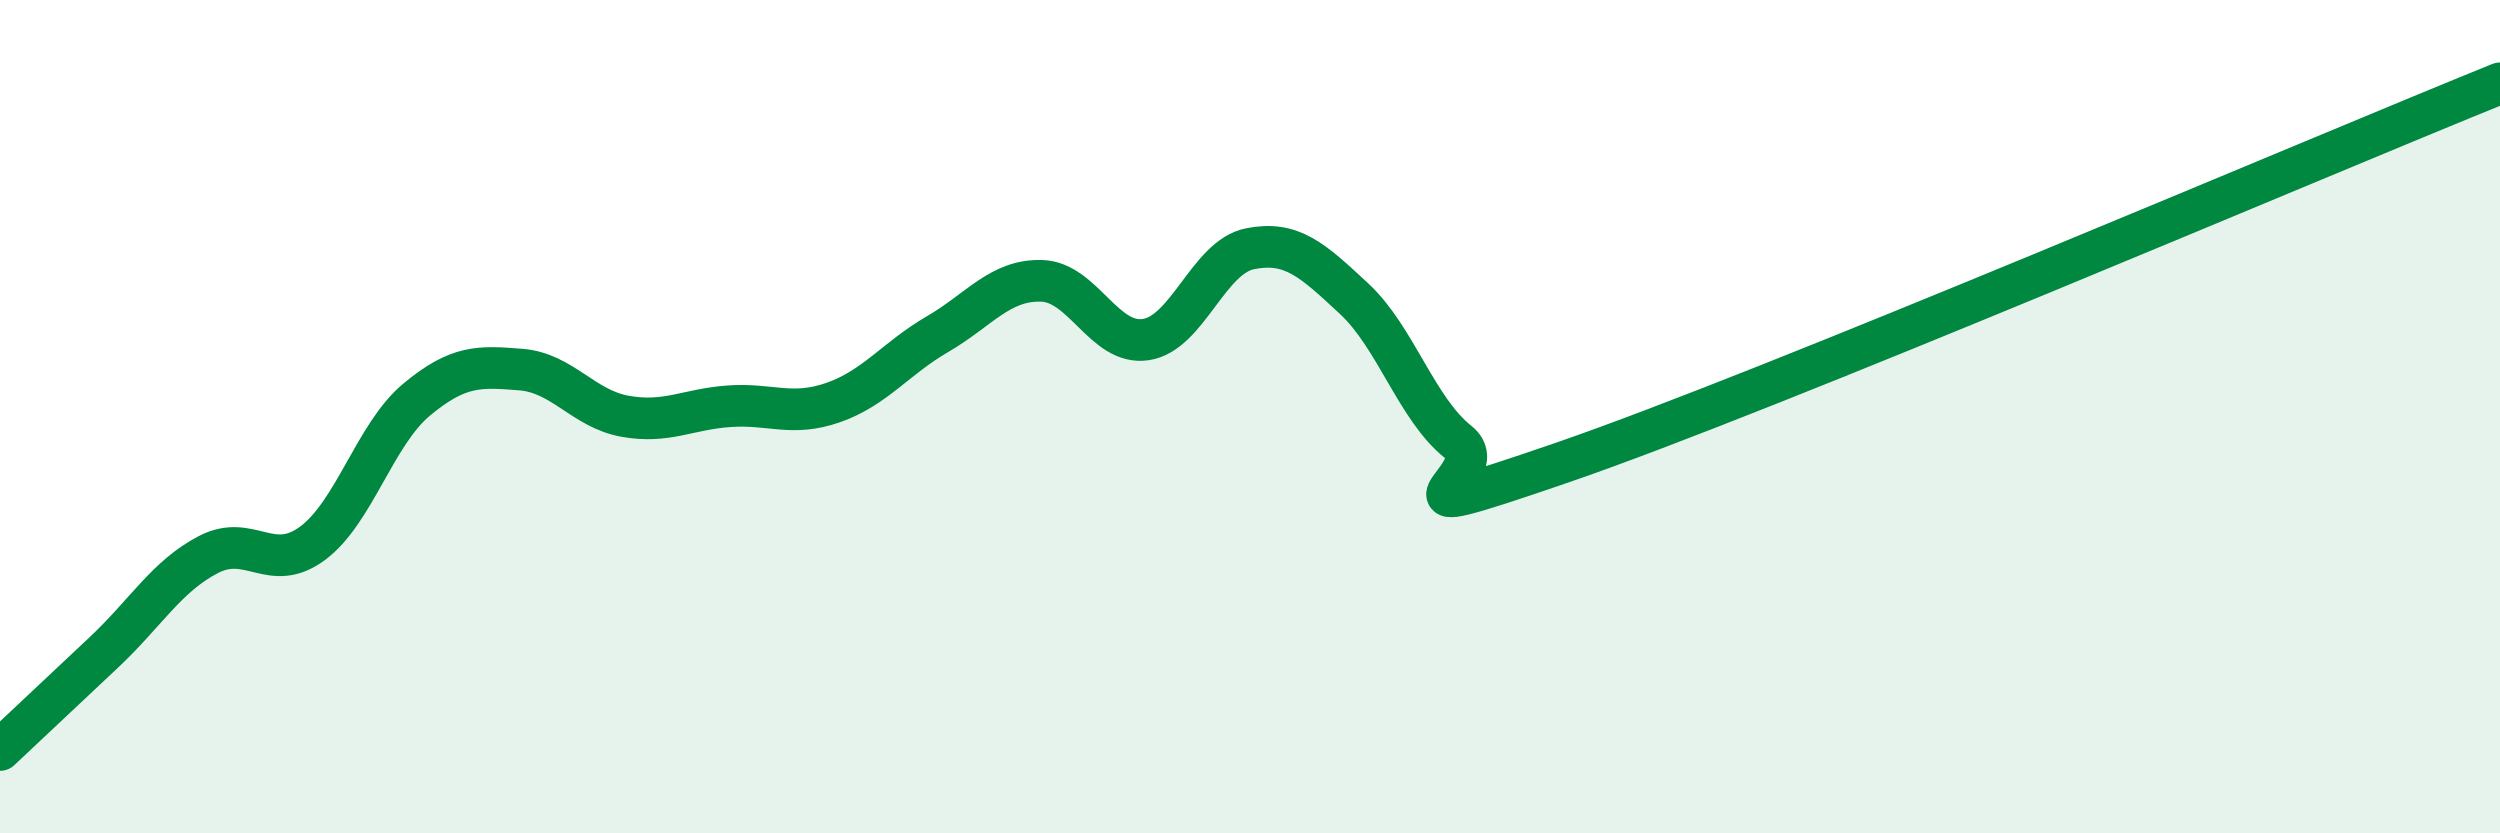
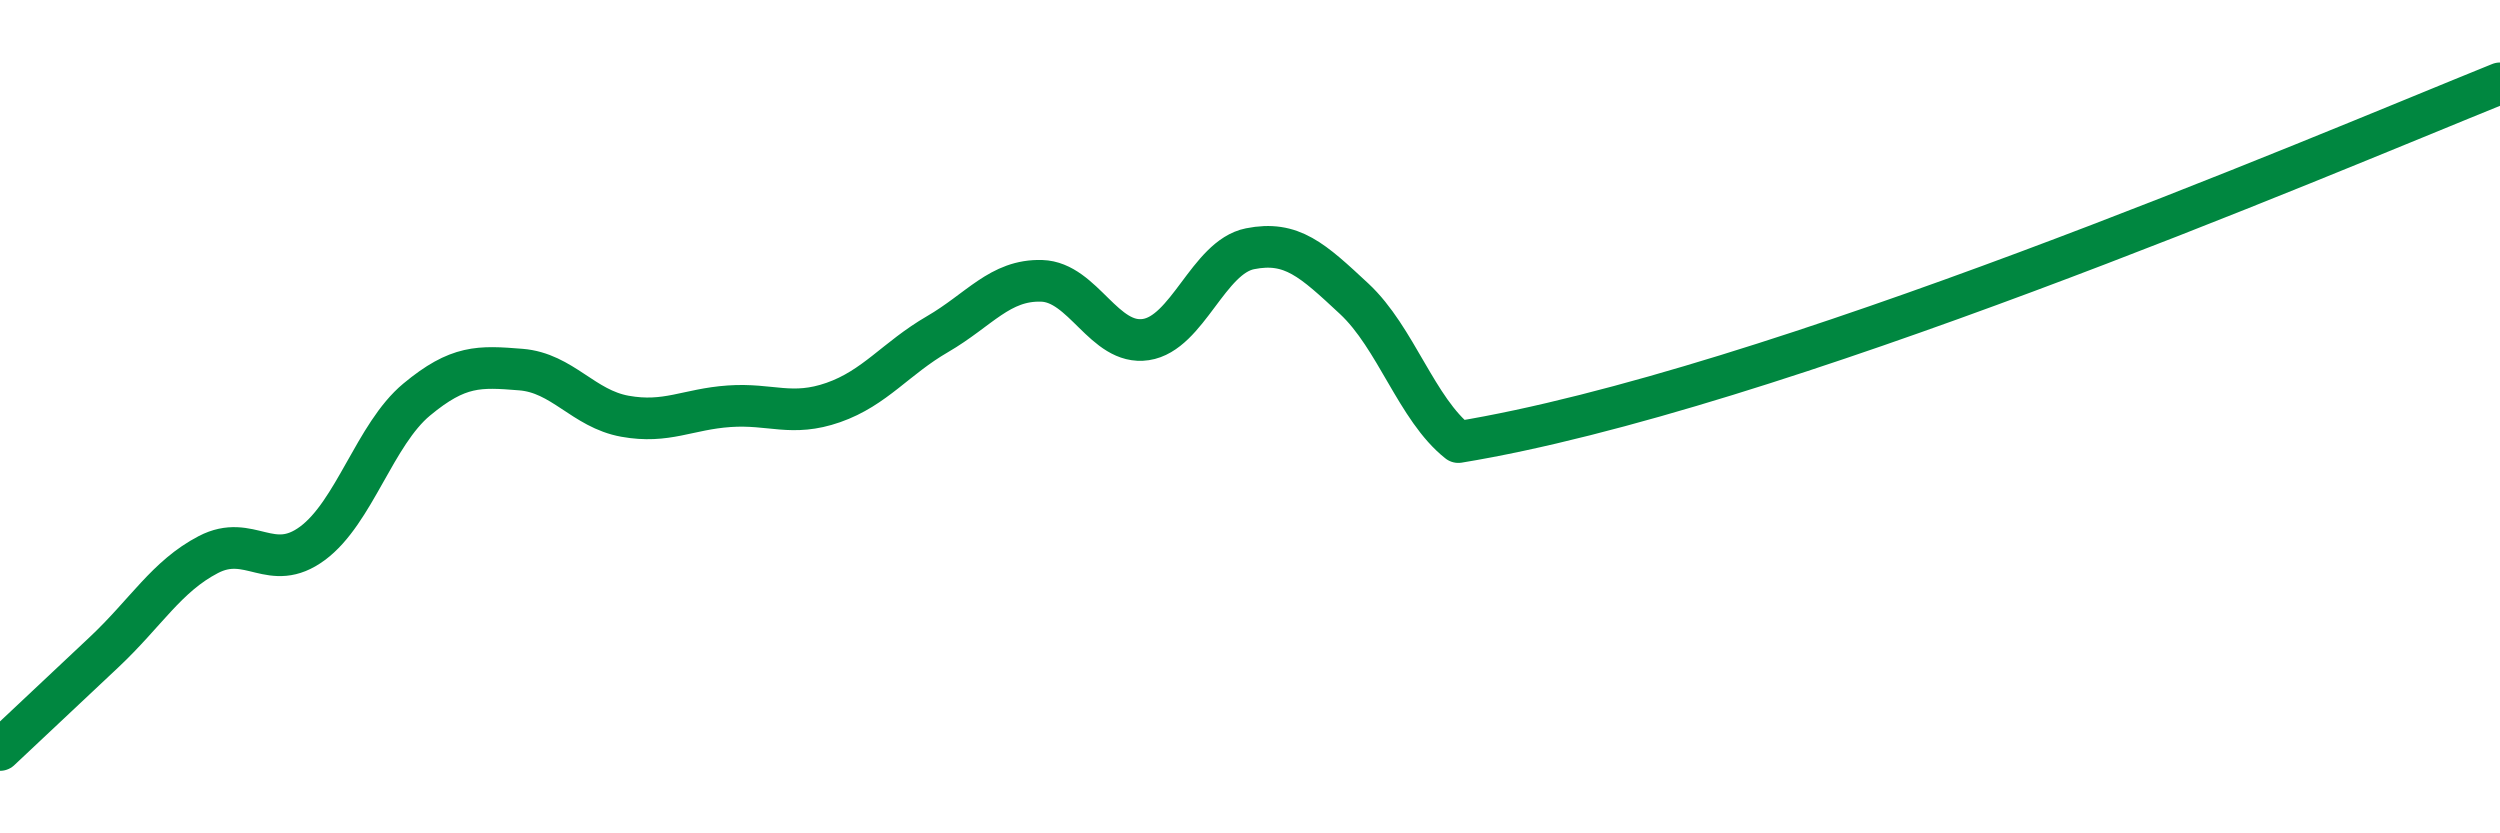
<svg xmlns="http://www.w3.org/2000/svg" width="60" height="20" viewBox="0 0 60 20">
-   <path d="M 0,18 C 0.5,17.53 1.5,16.59 2.5,15.65 C 3.5,14.71 4,13.83 5,13.31 C 6,12.79 6.5,13.78 7.5,13.04 C 8.5,12.3 9,10.42 10,9.59 C 11,8.76 11.5,8.79 12.5,8.87 C 13.5,8.95 14,9.81 15,9.99 C 16,10.17 16.5,9.82 17.5,9.75 C 18.5,9.68 19,10.01 20,9.66 C 21,9.31 21.5,8.6 22.5,8.02 C 23.5,7.44 24,6.71 25,6.74 C 26,6.77 26.5,8.3 27.5,8.15 C 28.5,8 29,6.17 30,5.97 C 31,5.77 31.5,6.24 32.5,7.17 C 33.5,8.1 34,9.82 35,10.61 C 36,11.4 32.5,12.82 37.5,11.1 C 42.5,9.38 55.5,3.82 60,2L60 20L0 20Z" fill="#008740" opacity="0.1" stroke-linecap="round" stroke-linejoin="round" />
-   <path d="M 0,18 C 0.5,17.53 1.5,16.59 2.5,15.65 C 3.5,14.71 4,13.83 5,13.31 C 6,12.79 6.5,13.78 7.5,13.04 C 8.5,12.3 9,10.42 10,9.59 C 11,8.76 11.5,8.79 12.5,8.87 C 13.5,8.95 14,9.81 15,9.99 C 16,10.17 16.5,9.82 17.5,9.75 C 18.5,9.68 19,10.01 20,9.66 C 21,9.31 21.5,8.6 22.5,8.02 C 23.5,7.44 24,6.71 25,6.74 C 26,6.77 26.5,8.3 27.5,8.15 C 28.5,8 29,6.17 30,5.97 C 31,5.77 31.5,6.24 32.5,7.17 C 33.5,8.1 34,9.82 35,10.61 C 36,11.4 32.5,12.82 37.5,11.1 C 42.5,9.38 55.5,3.82 60,2" stroke="#008740" stroke-width="1" fill="none" stroke-linecap="round" stroke-linejoin="round" />
+   <path d="M 0,18 C 0.5,17.53 1.5,16.59 2.5,15.65 C 3.5,14.71 4,13.83 5,13.31 C 6,12.79 6.5,13.78 7.5,13.04 C 8.5,12.3 9,10.42 10,9.59 C 11,8.76 11.5,8.79 12.5,8.87 C 13.5,8.95 14,9.81 15,9.99 C 16,10.17 16.5,9.82 17.5,9.75 C 18.5,9.68 19,10.01 20,9.66 C 21,9.31 21.5,8.6 22.5,8.02 C 23.5,7.44 24,6.71 25,6.74 C 26,6.77 26.5,8.3 27.5,8.15 C 28.5,8 29,6.17 30,5.97 C 31,5.77 31.5,6.24 32.5,7.17 C 33.5,8.1 34,9.82 35,10.61 C 42.5,9.38 55.5,3.82 60,2" stroke="#008740" stroke-width="1" fill="none" stroke-linecap="round" stroke-linejoin="round" />
</svg>